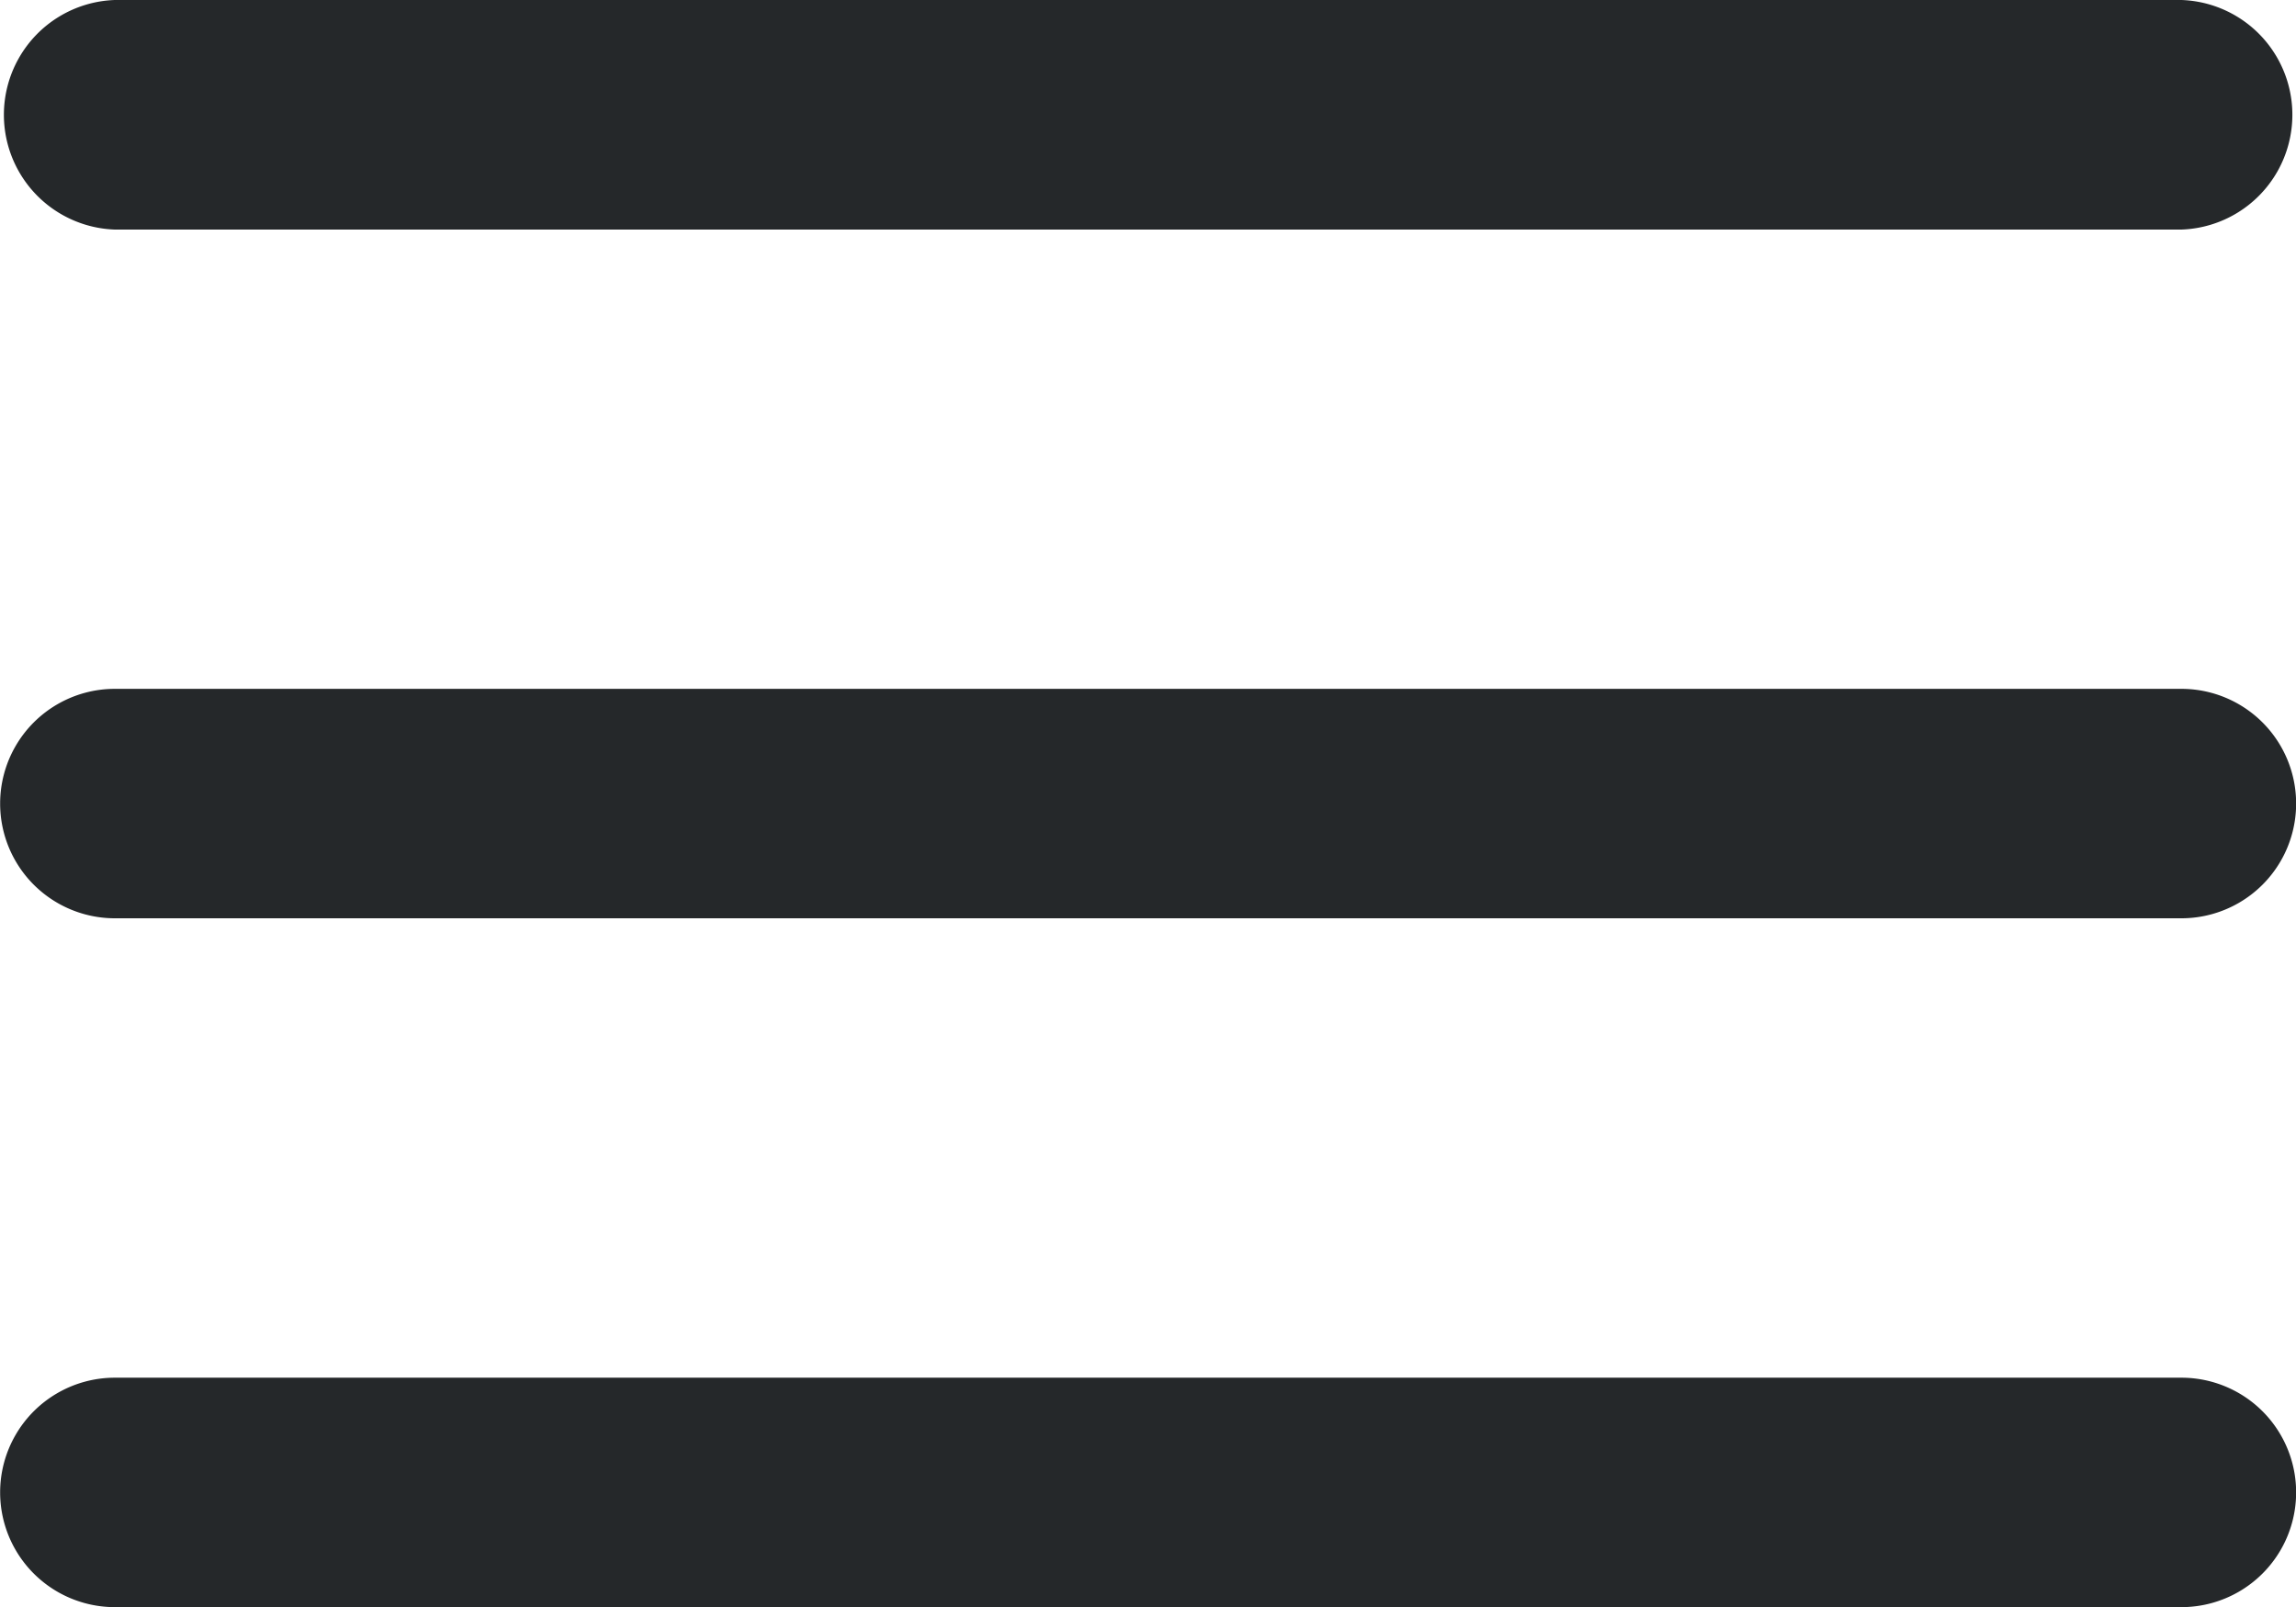
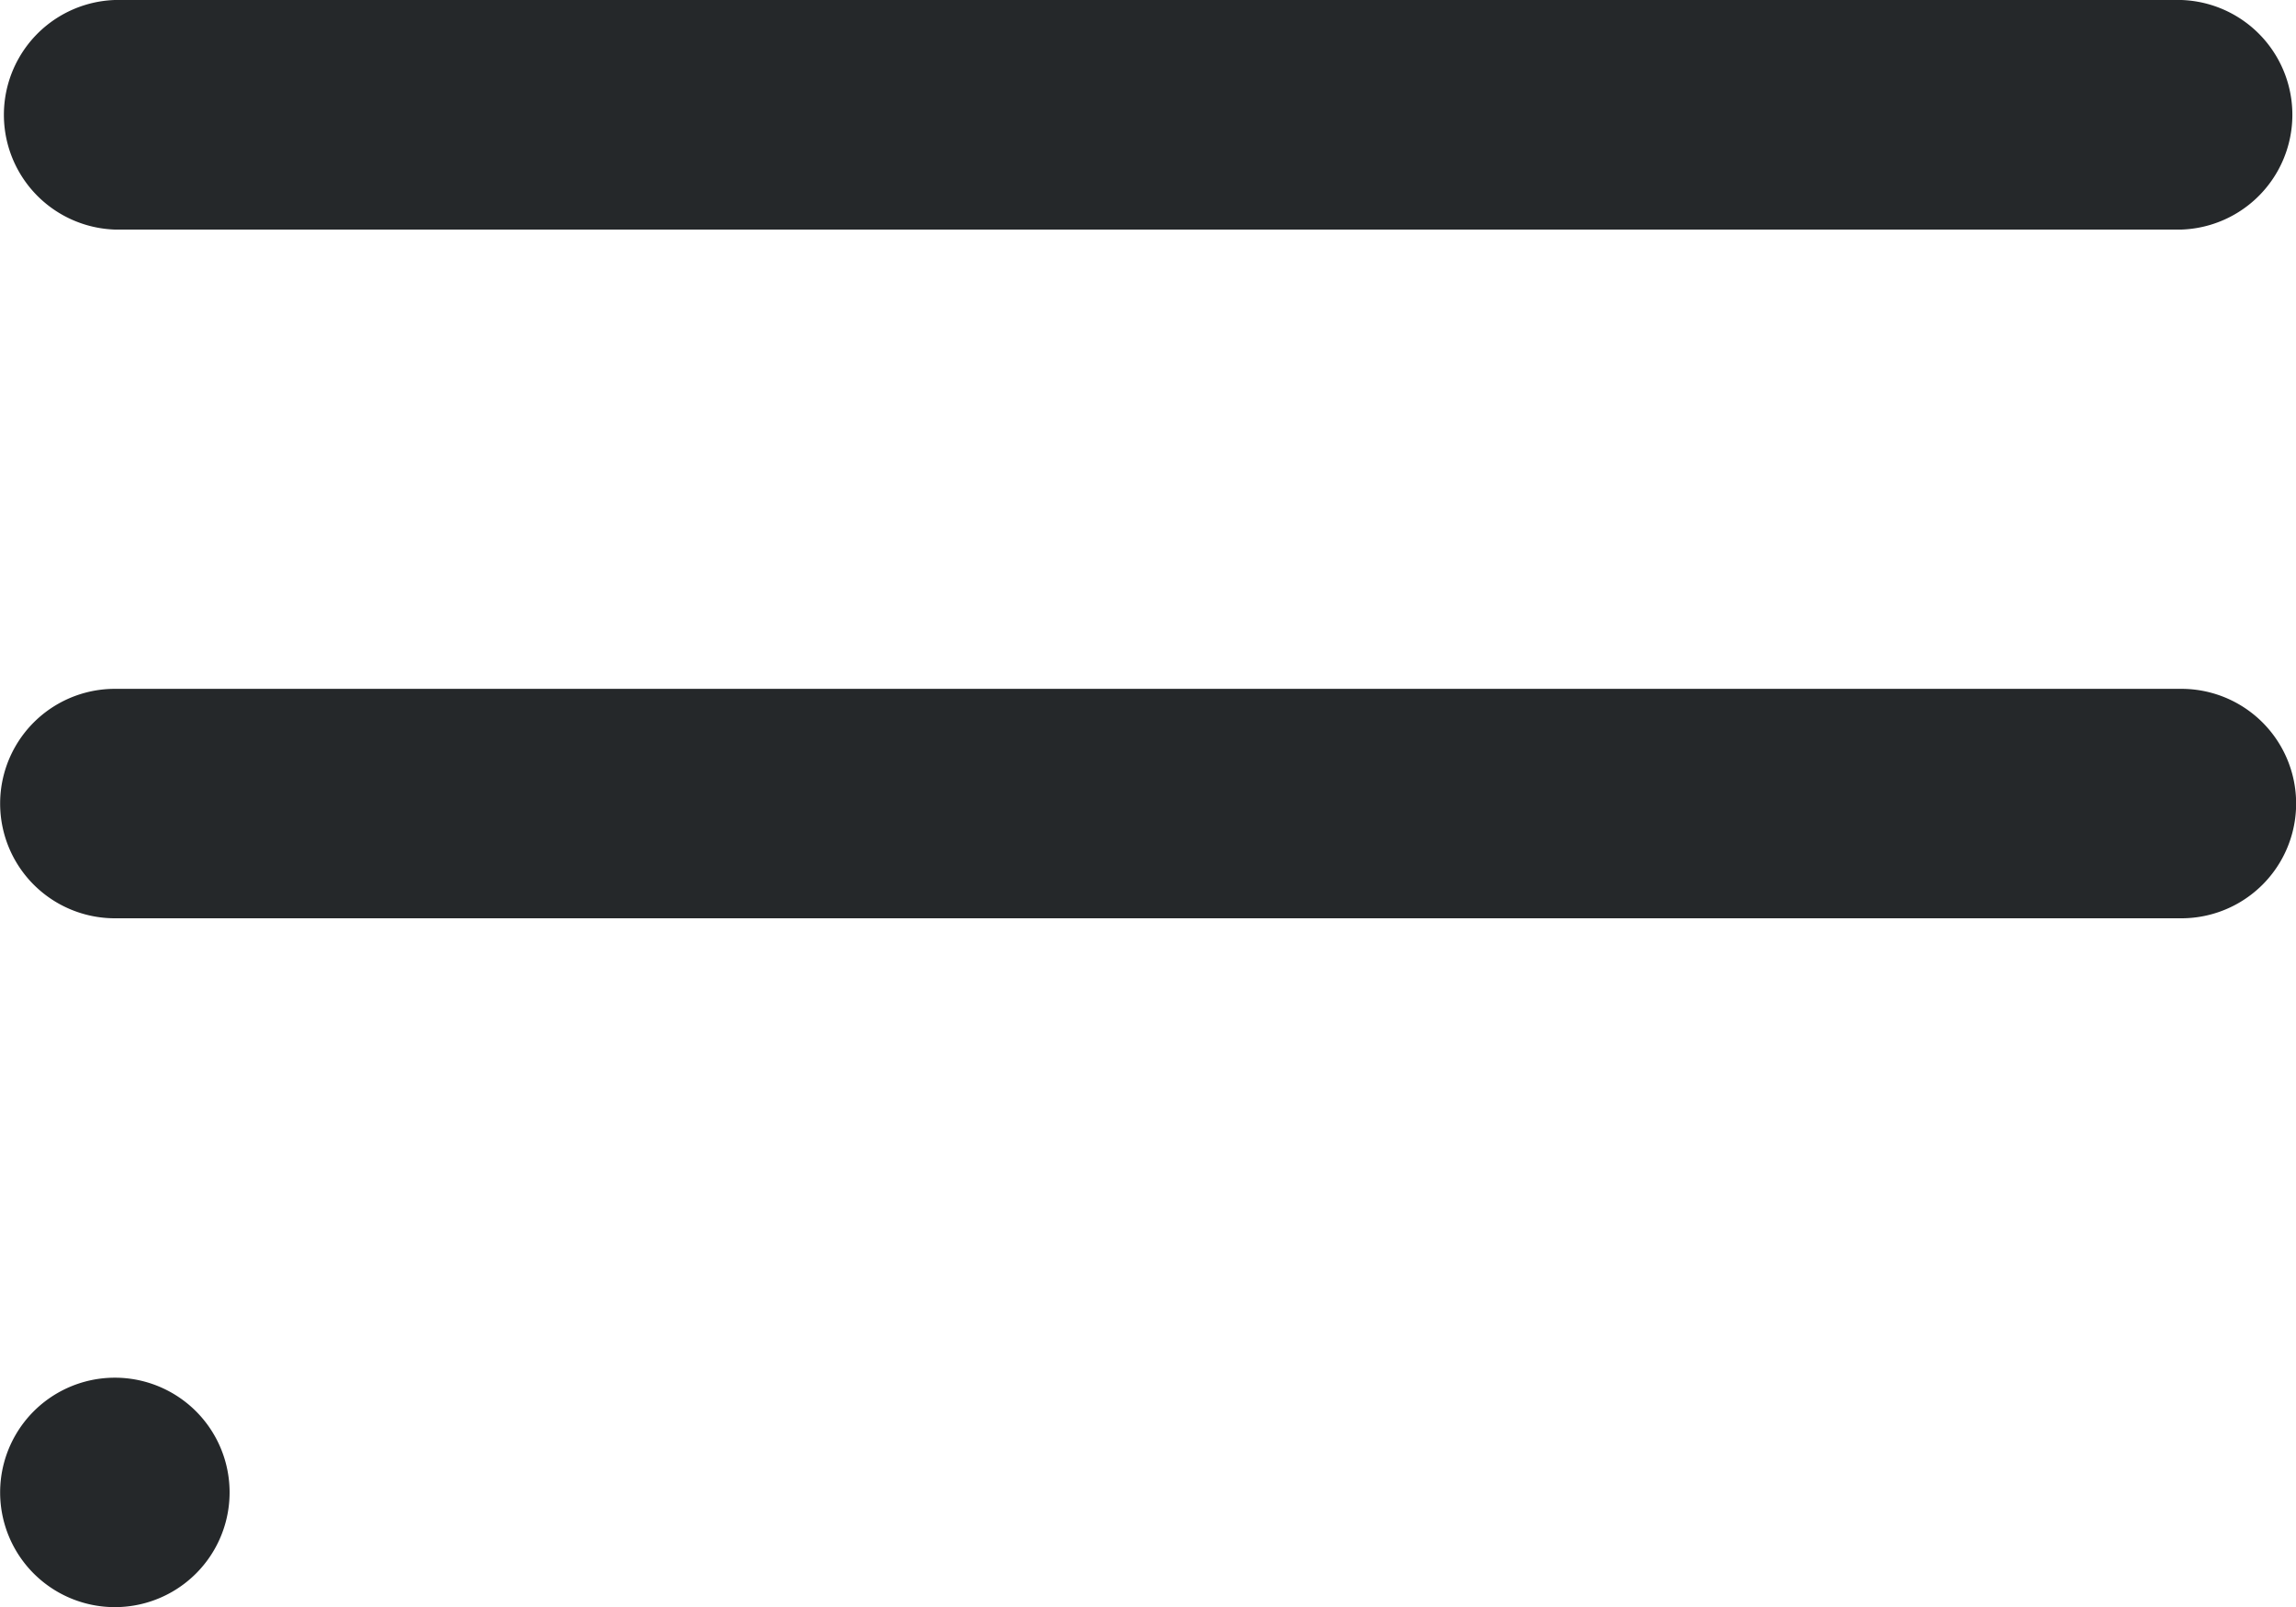
<svg xmlns="http://www.w3.org/2000/svg" width="17.39" height="12.174" viewBox="0 0 17.39 12.174">
-   <path id="Union_1" data-name="Union 1" d="M.87,12.174a.869.869,0,1,1,0-1.738H16.522a.869.869,0,0,1,0,1.738Zm0-5.218a.869.869,0,1,1,0-1.738H16.522a.869.869,0,0,1,0,1.738Zm0-5.217A.87.87,0,0,1,.87,0H16.522a.87.87,0,0,1,0,1.739Z" fill="#25282a" />
+   <path id="Union_1" data-name="Union 1" d="M.87,12.174a.869.869,0,1,1,0-1.738a.869.869,0,0,1,0,1.738Zm0-5.218a.869.869,0,1,1,0-1.738H16.522a.869.869,0,0,1,0,1.738Zm0-5.217A.87.87,0,0,1,.87,0H16.522a.87.87,0,0,1,0,1.739Z" fill="#25282a" />
</svg>